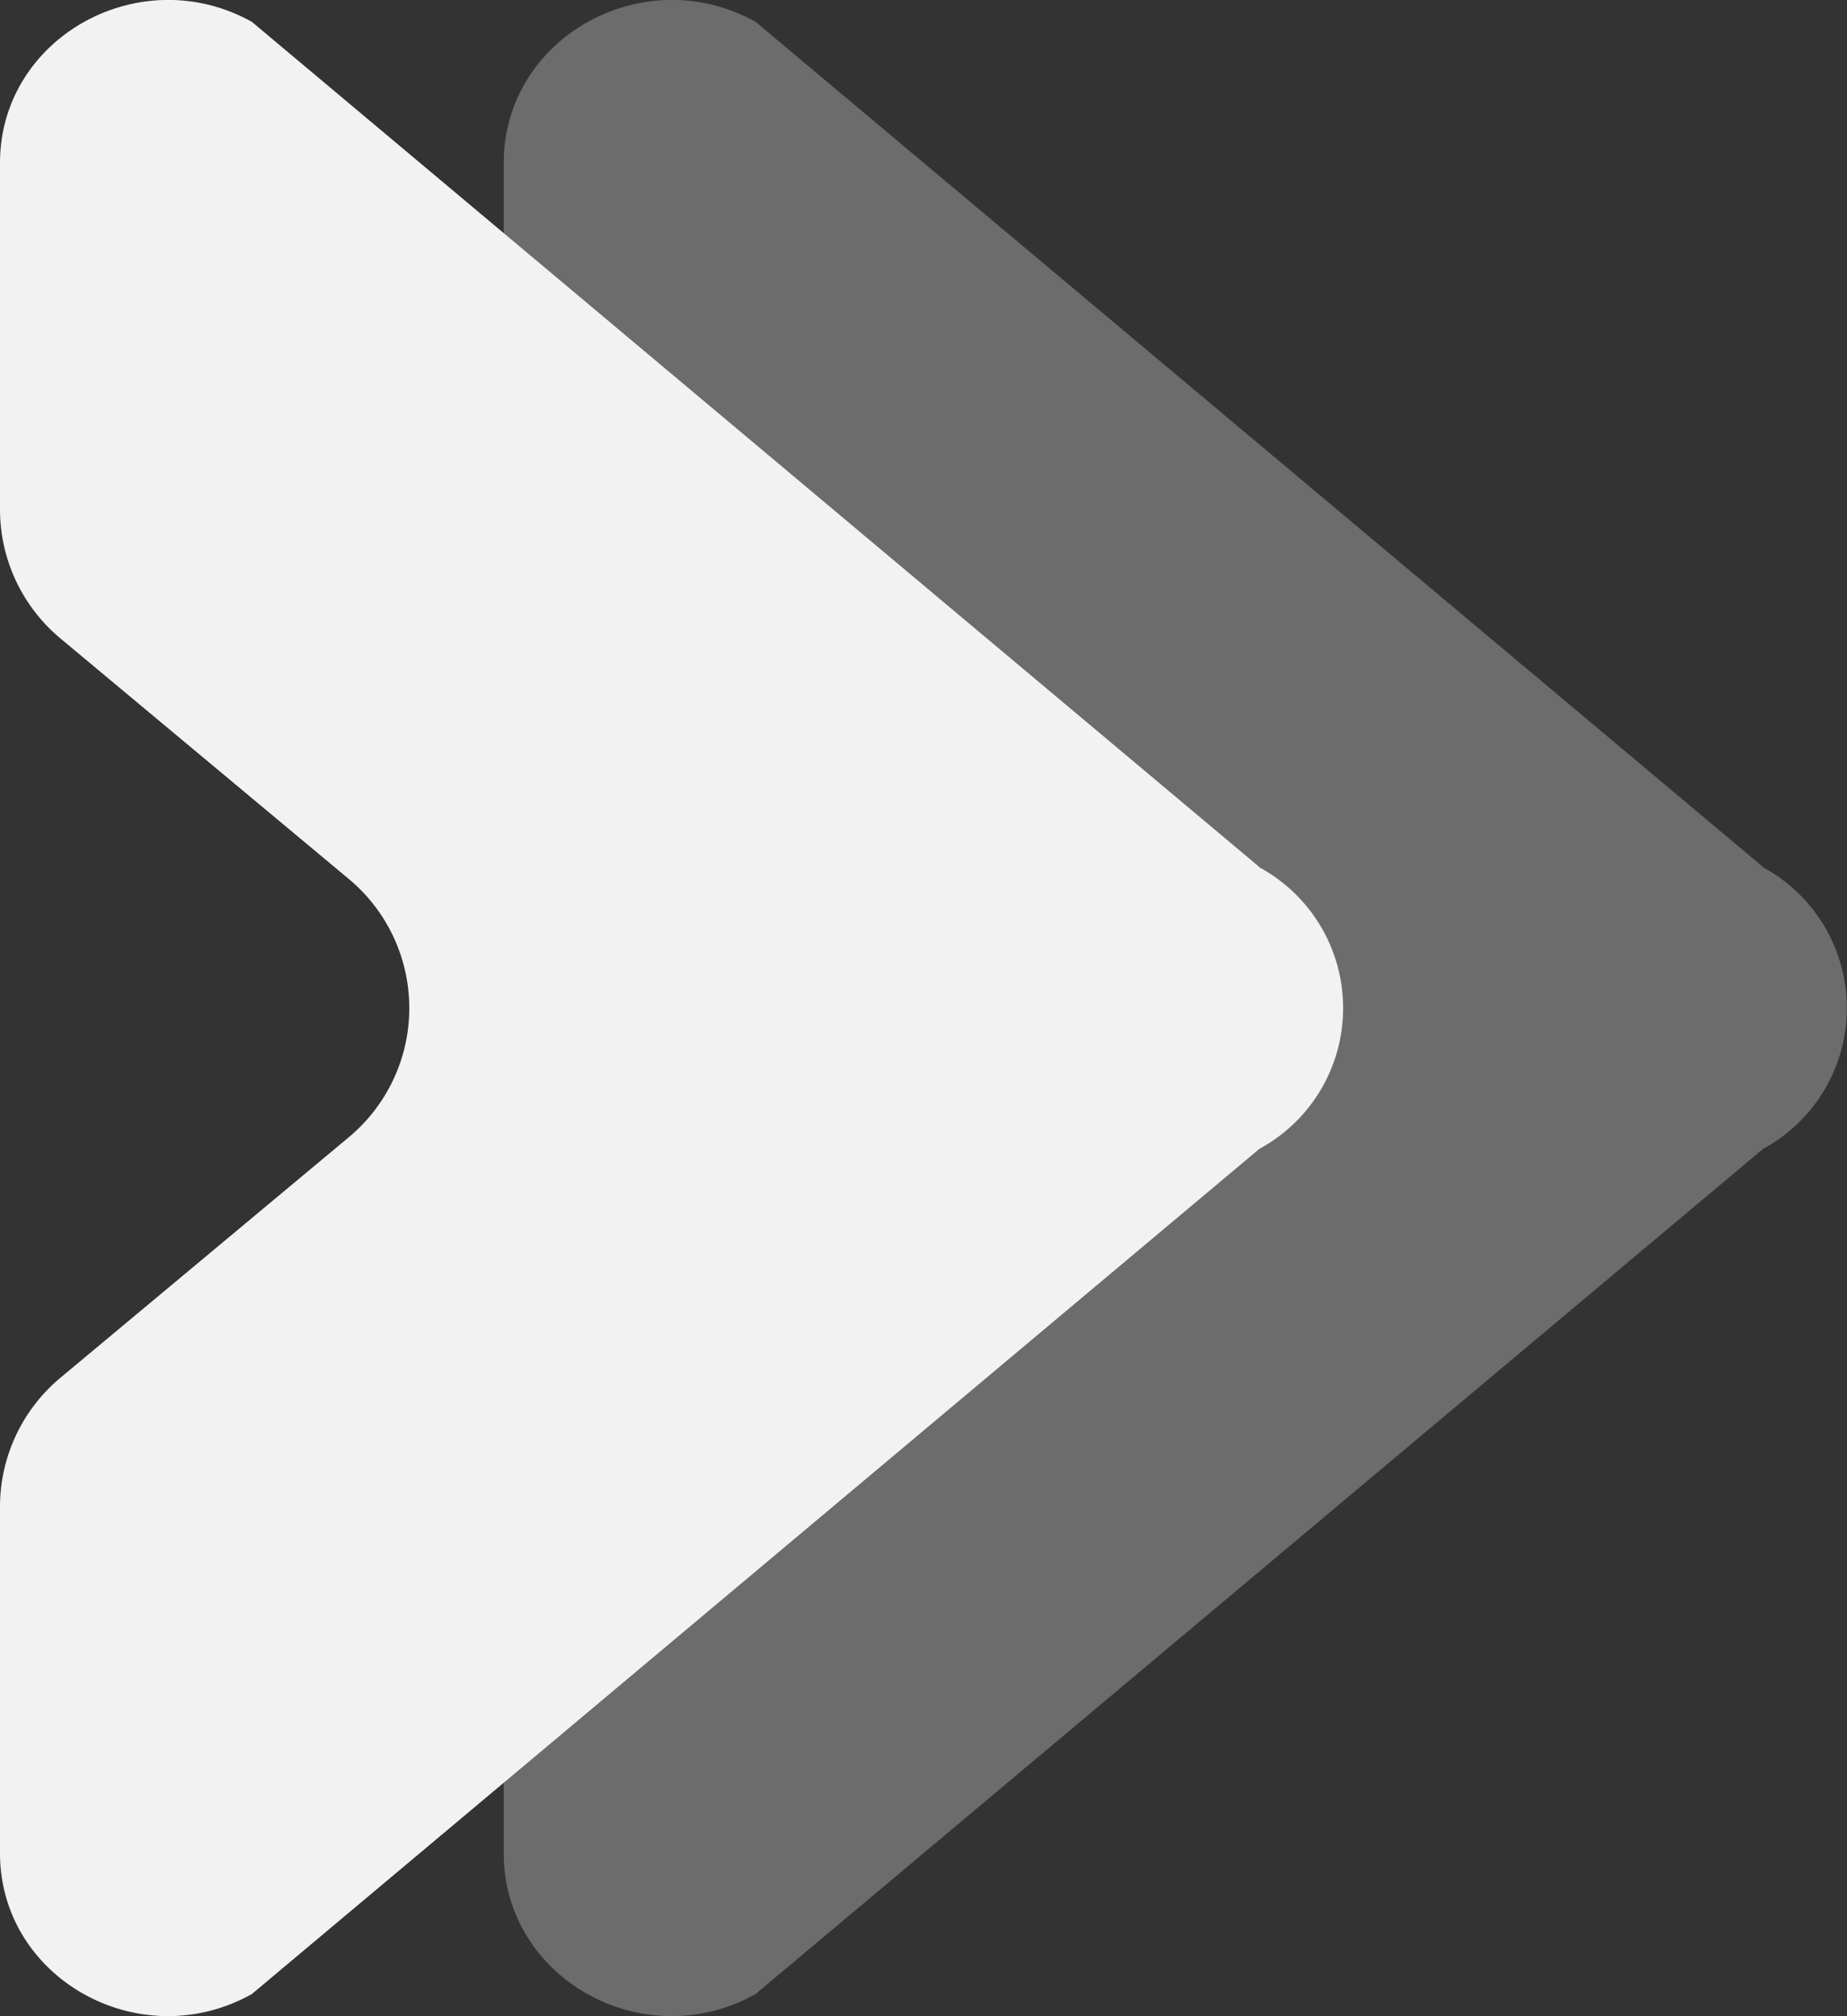
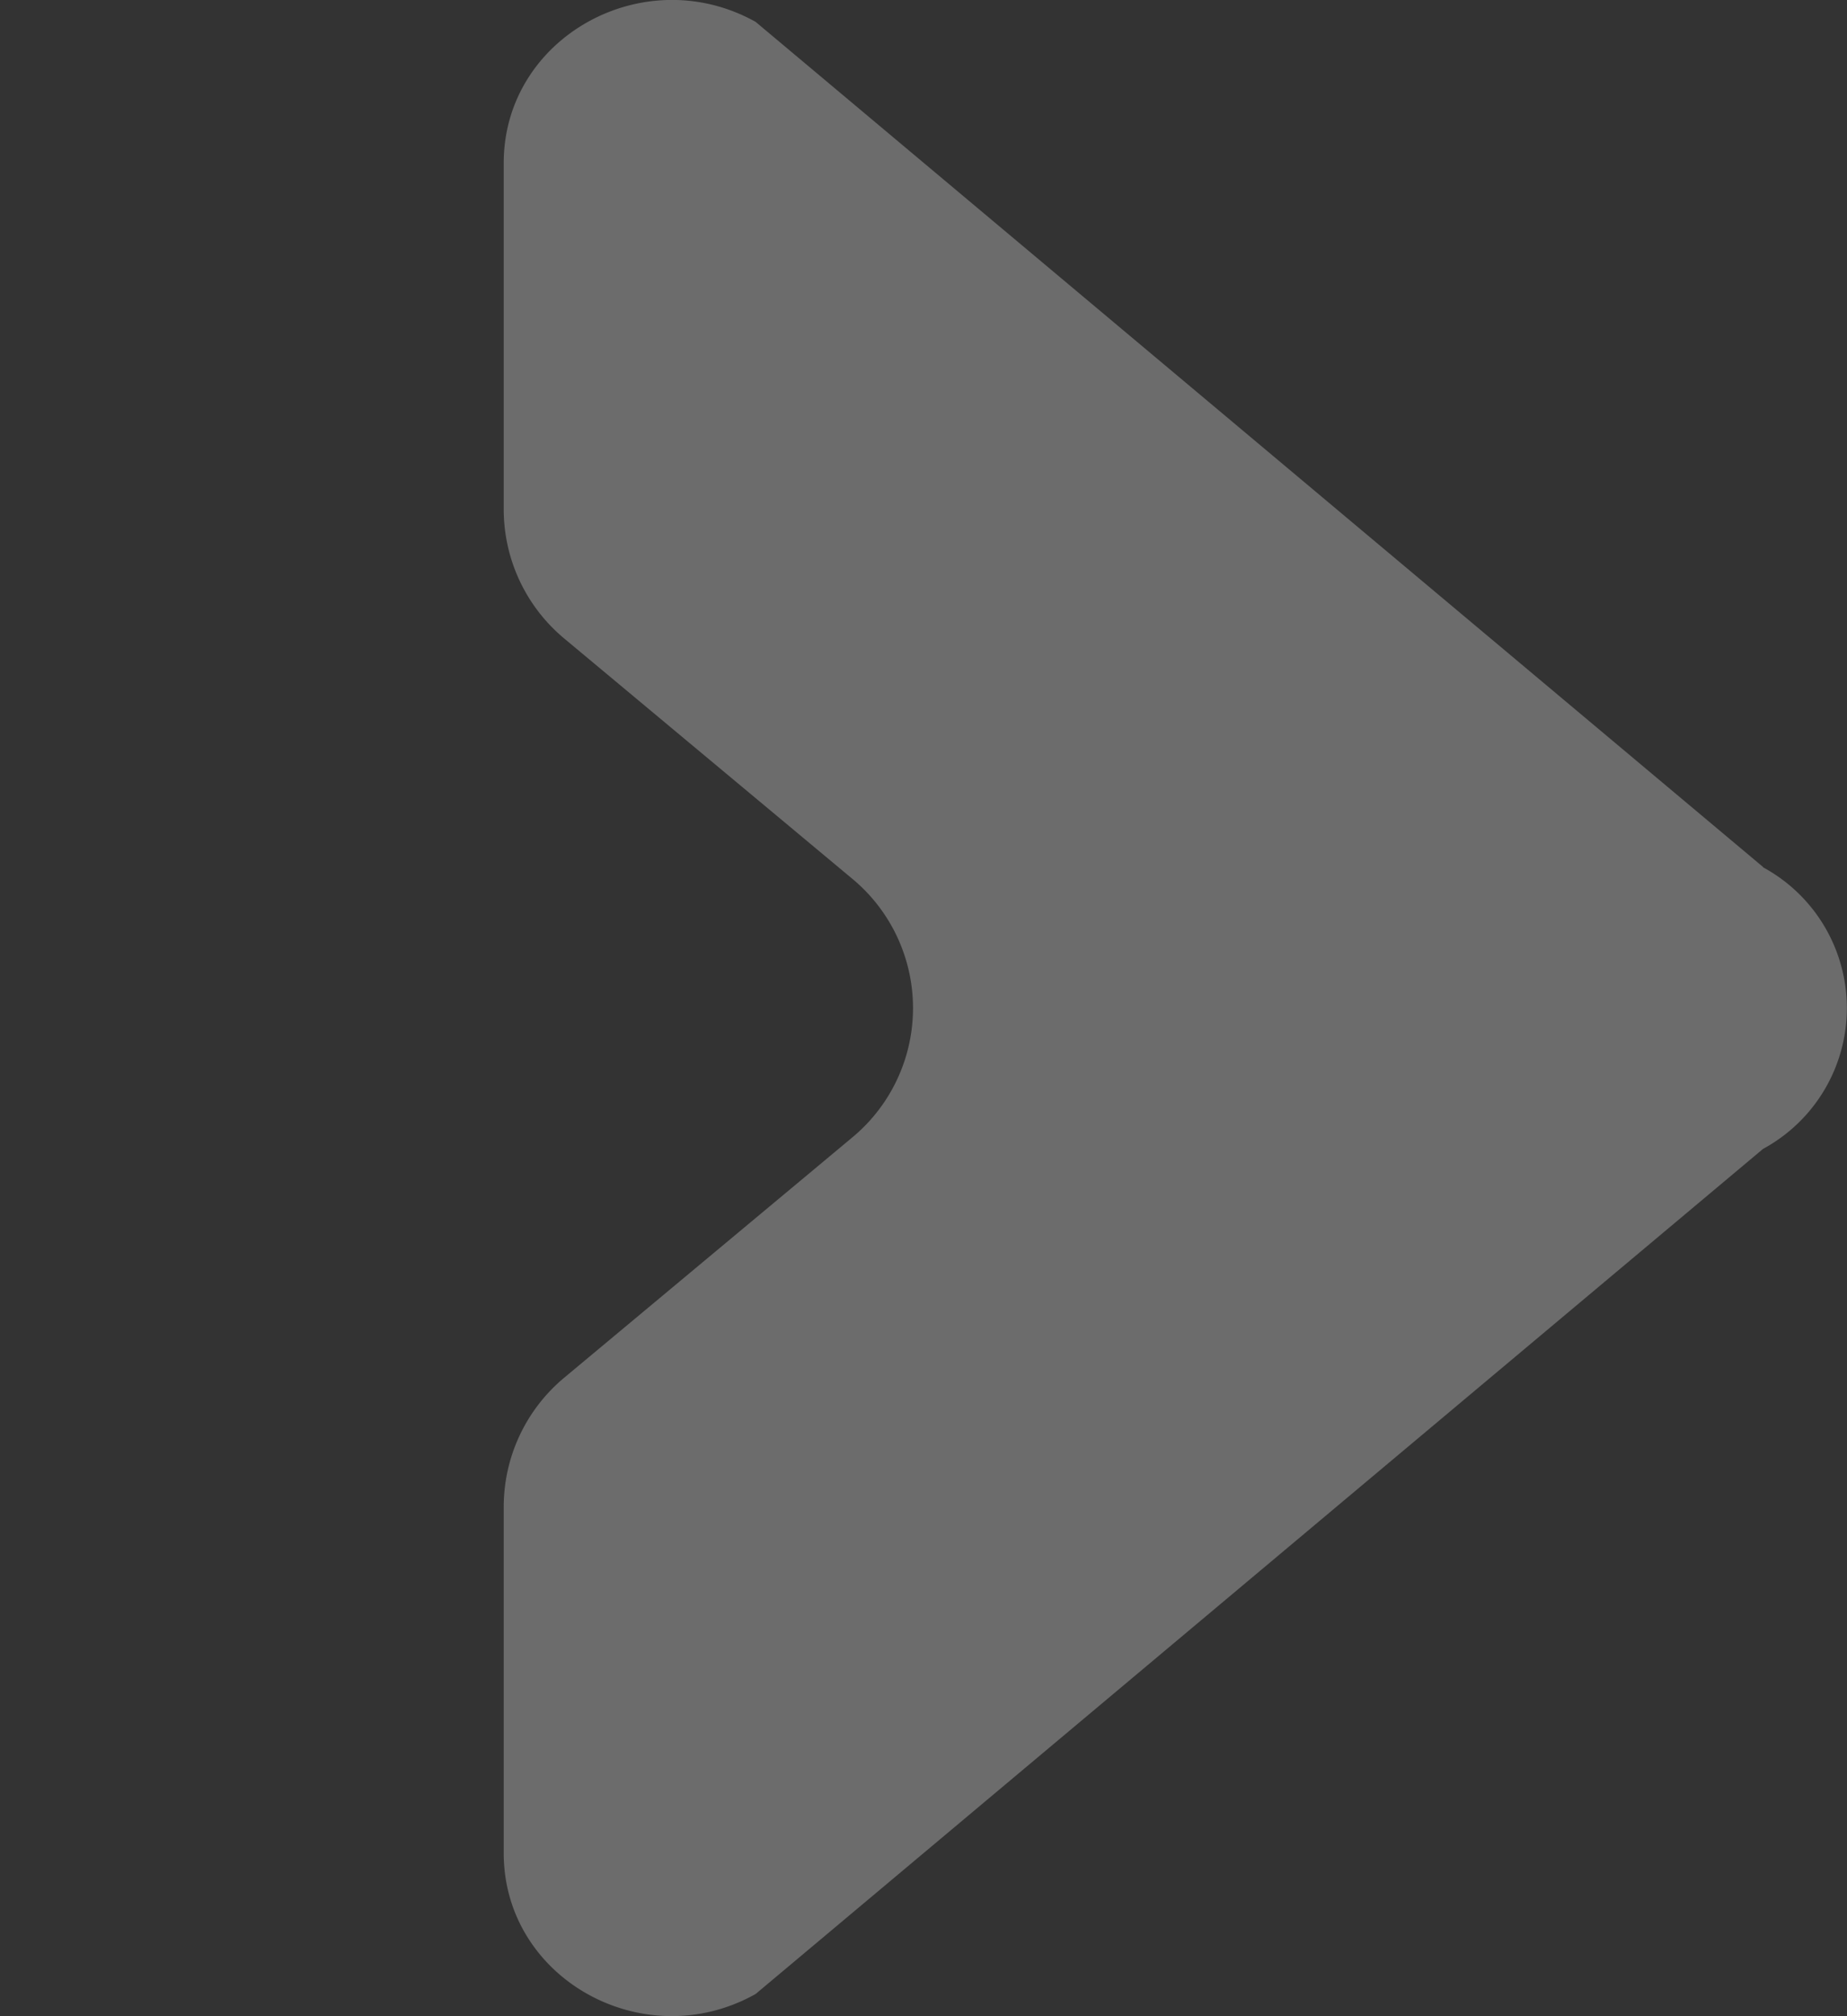
<svg xmlns="http://www.w3.org/2000/svg" width="11" height="12" fill="none">
  <rect width="100%" height="100%" fill="#333333" stroke="none" />
-   <path d="M7.5 5.162a.953.953 0 010 1.676l-6 5.03c-.667.373-1.5-.092-1.5-.838V8.968A1 1 0 01.36 8.2l1.718-1.432a1 1 0 000-1.536L.36 3.8A1 1 0 010 3.032V.97C0 .224.833-.241 1.5.13l6 5.03z" fill="#F2F2F2" />
  <path opacity=".3" d="M10.5 5.162a.953.953 0 010 1.676l-6 5.03c-.667.373-1.5-.092-1.5-.838V8.968a1 1 0 01.36-.768l1.718-1.432a1 1 0 000-1.536L3.36 3.8A1 1 0 013 3.032V.97c0-.746.833-1.211 1.5-.84l6 5.03z" fill="#F2F2F2" />
</svg>